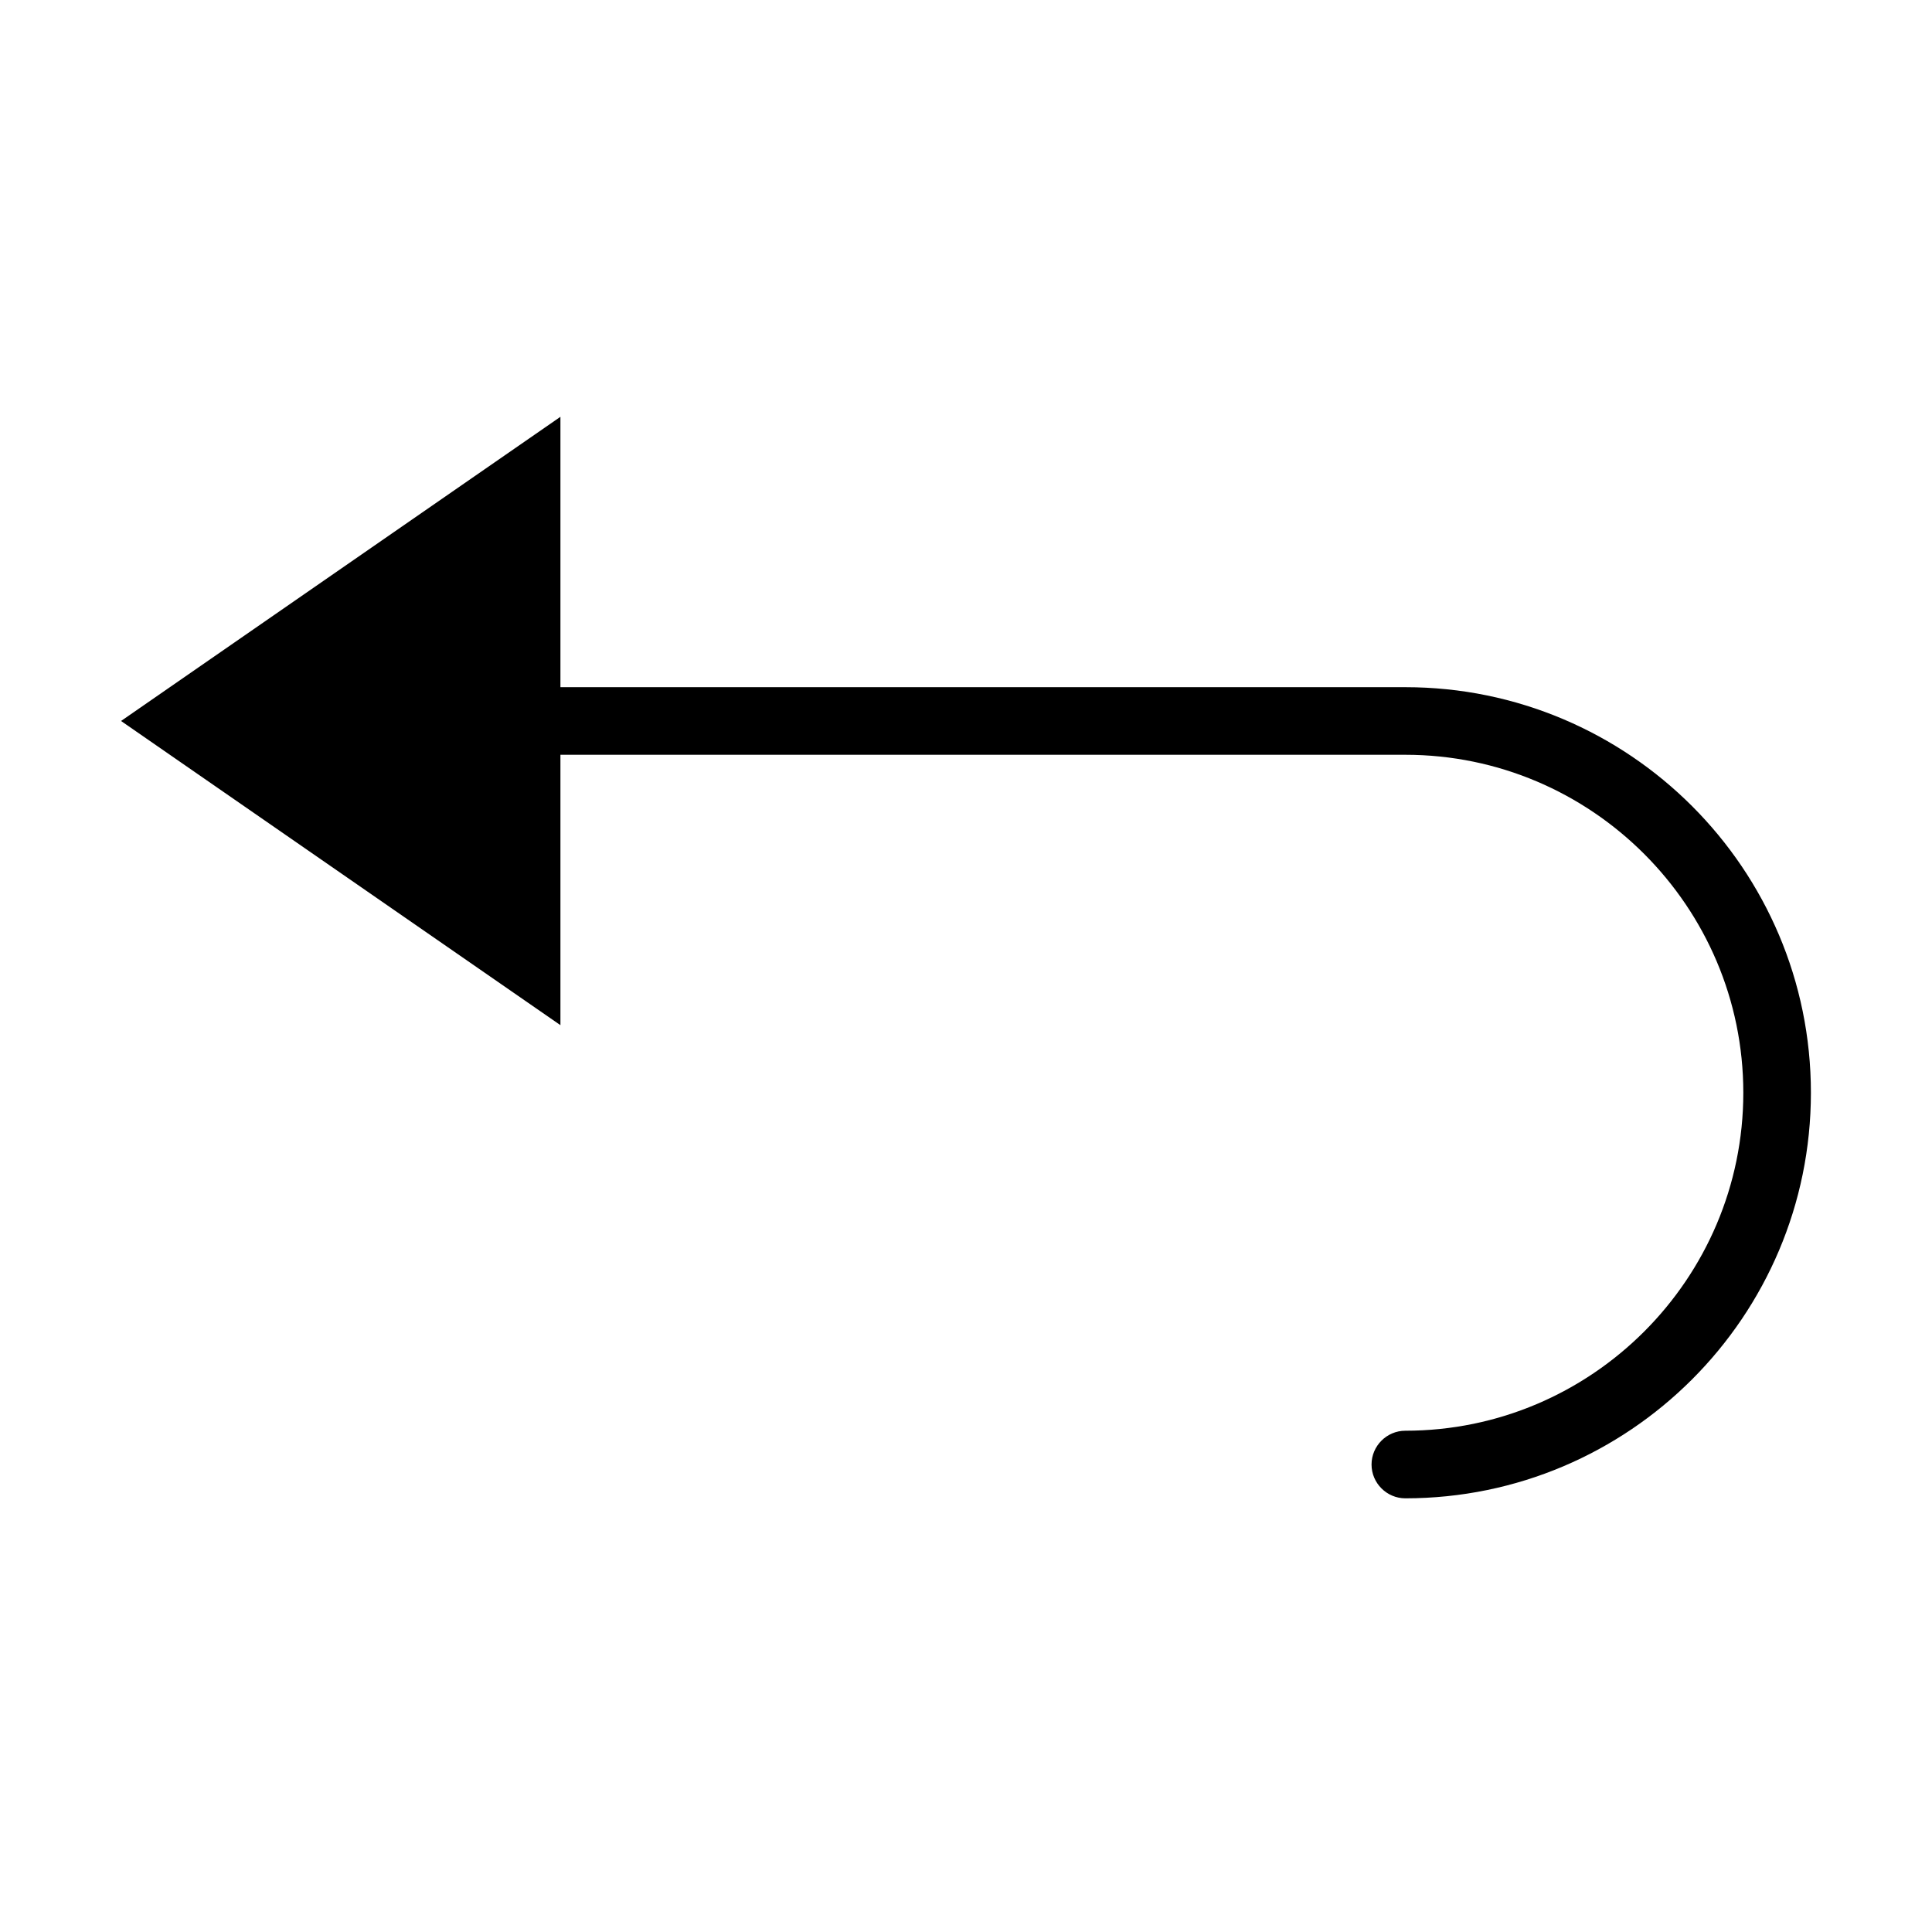
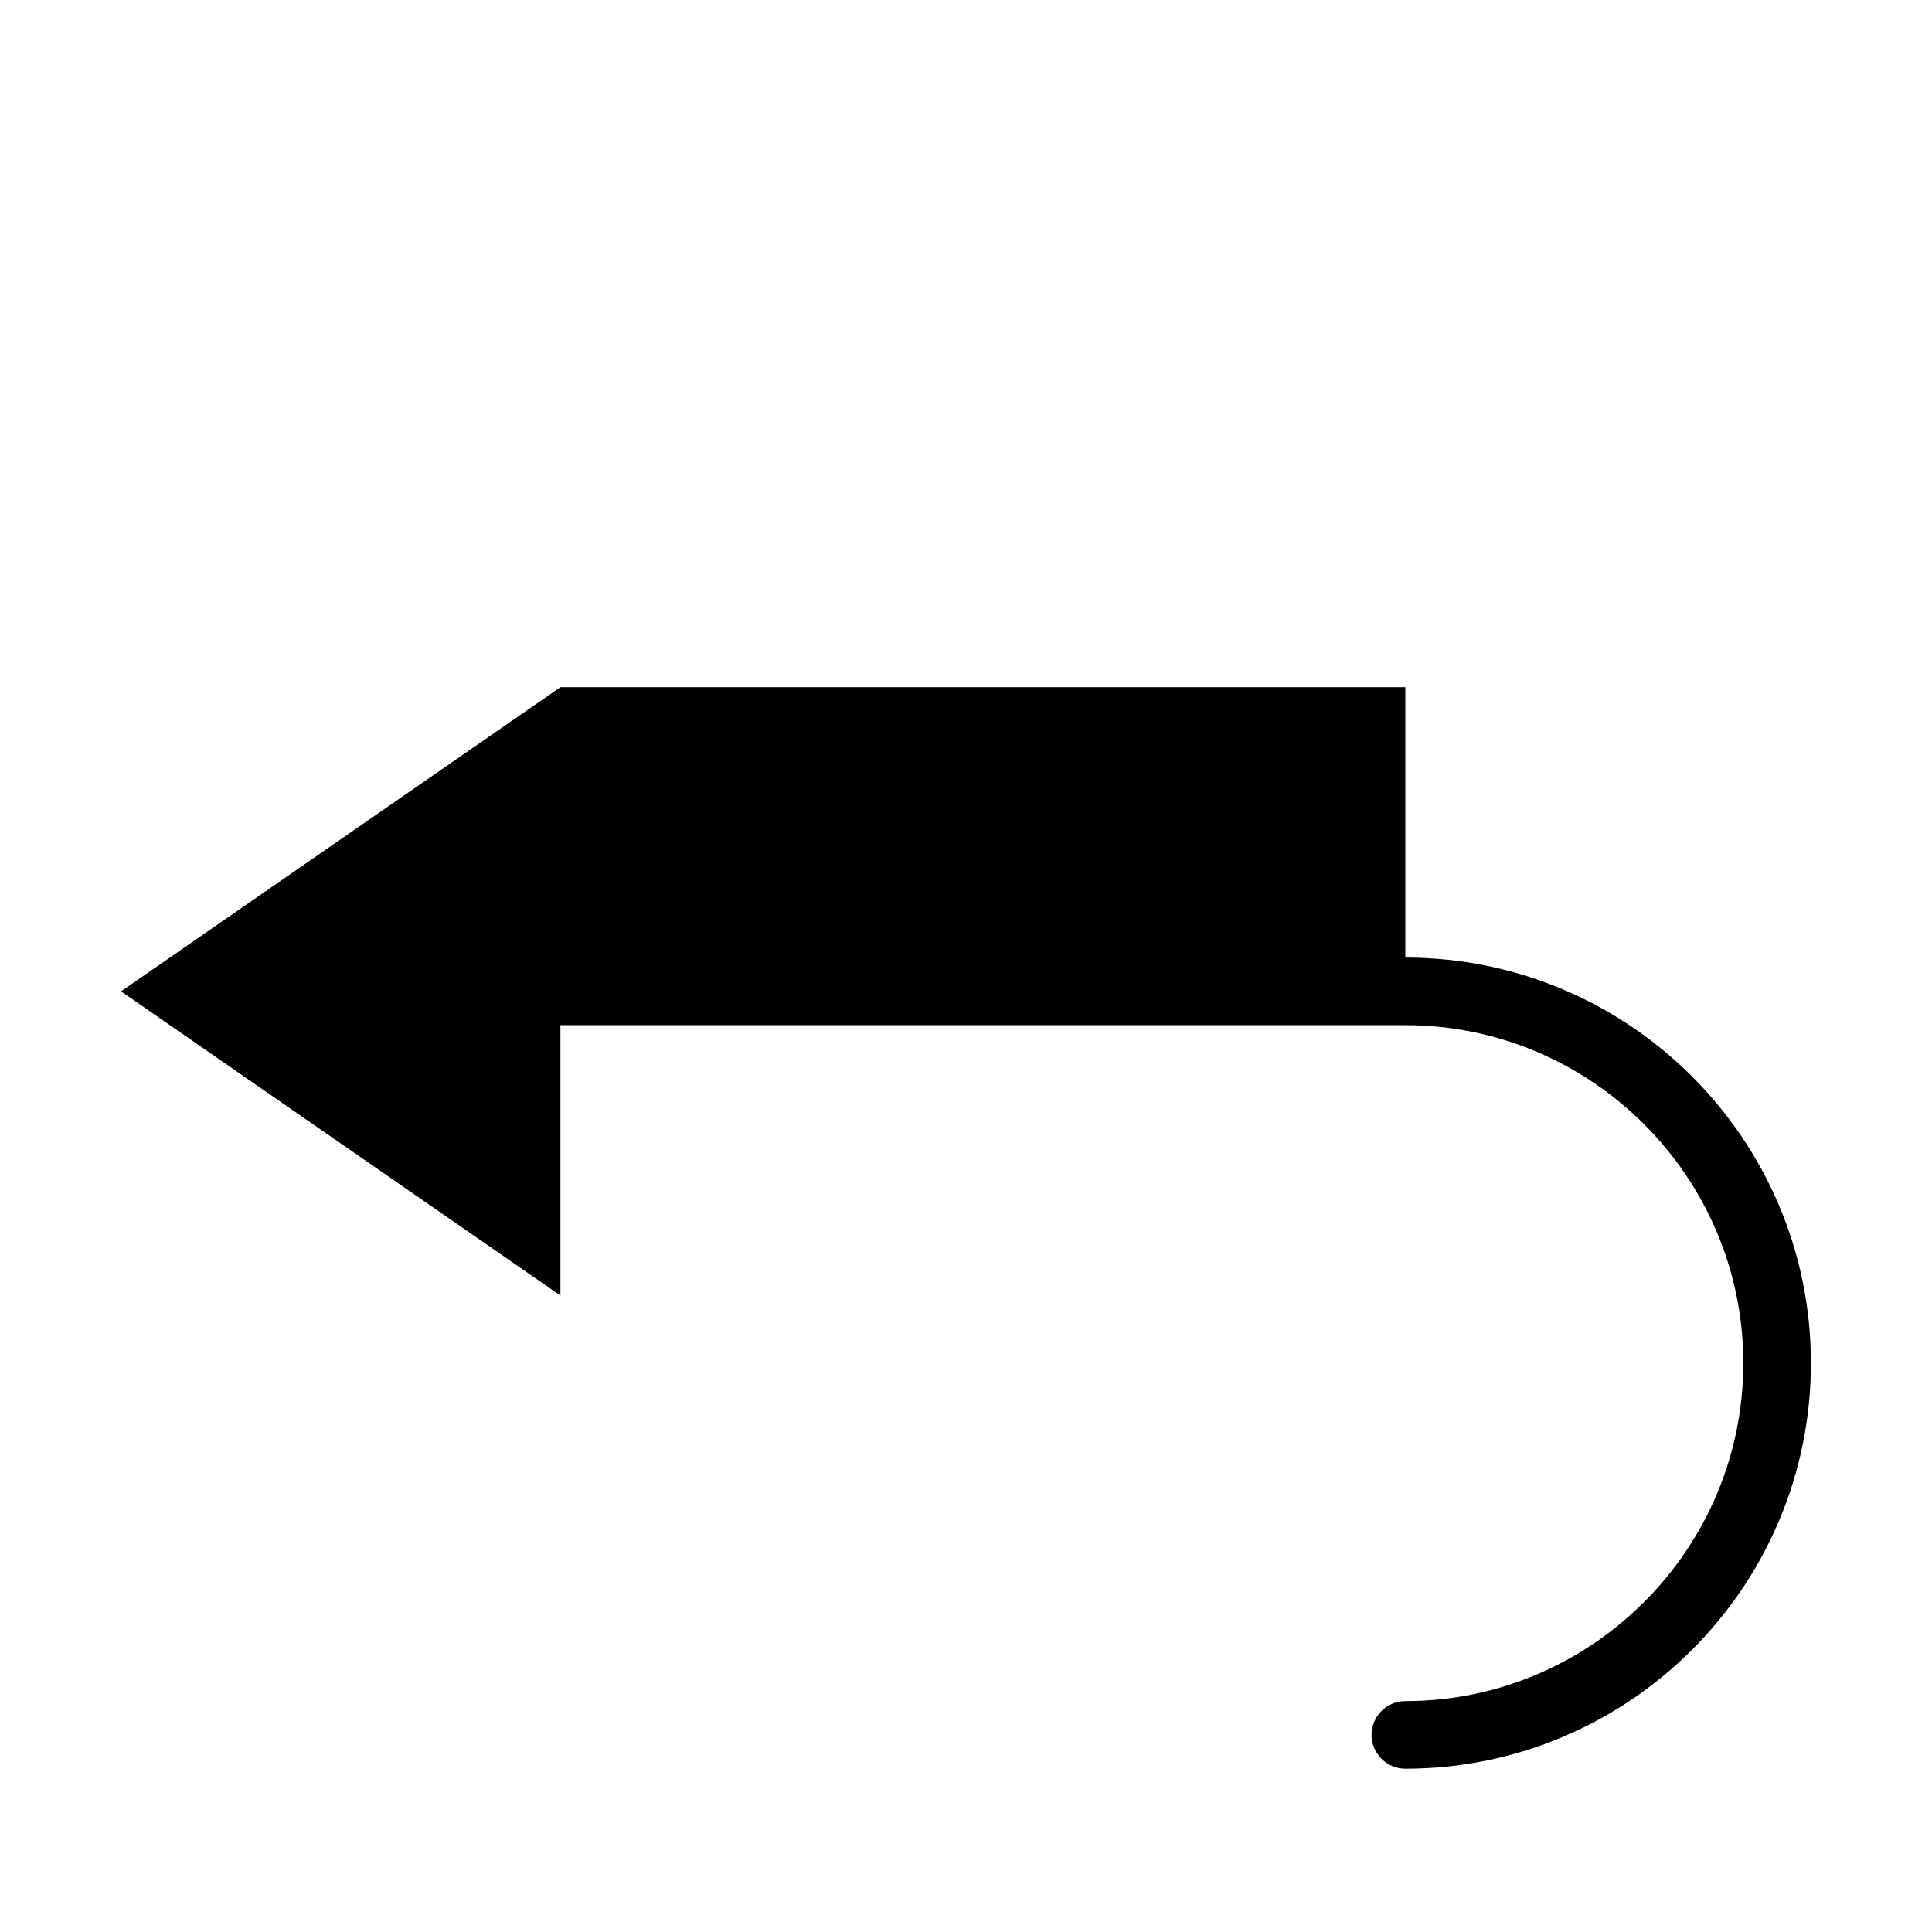
<svg xmlns="http://www.w3.org/2000/svg" fill="#000000" width="800px" height="800px" version="1.1" viewBox="144 144 512 512">
-   <path d="m516.43 326.11h-223.91v-71.652l-116.44 80.609 116.44 80.609v-71.652h223.91c49.352 0 89.566 40.215 89.566 89.566 0 49.352-40.215 89.566-89.566 89.566-4.926 0-8.957 4.031-8.957 8.957s4.031 8.957 8.957 8.957c59.293 0 107.48-48.188 107.48-107.48 0-59.293-48.188-107.48-107.48-107.48z" />
+   <path d="m516.43 326.11h-223.91l-116.44 80.609 116.44 80.609v-71.652h223.91c49.352 0 89.566 40.215 89.566 89.566 0 49.352-40.215 89.566-89.566 89.566-4.926 0-8.957 4.031-8.957 8.957s4.031 8.957 8.957 8.957c59.293 0 107.48-48.188 107.48-107.48 0-59.293-48.188-107.48-107.48-107.48z" />
</svg>